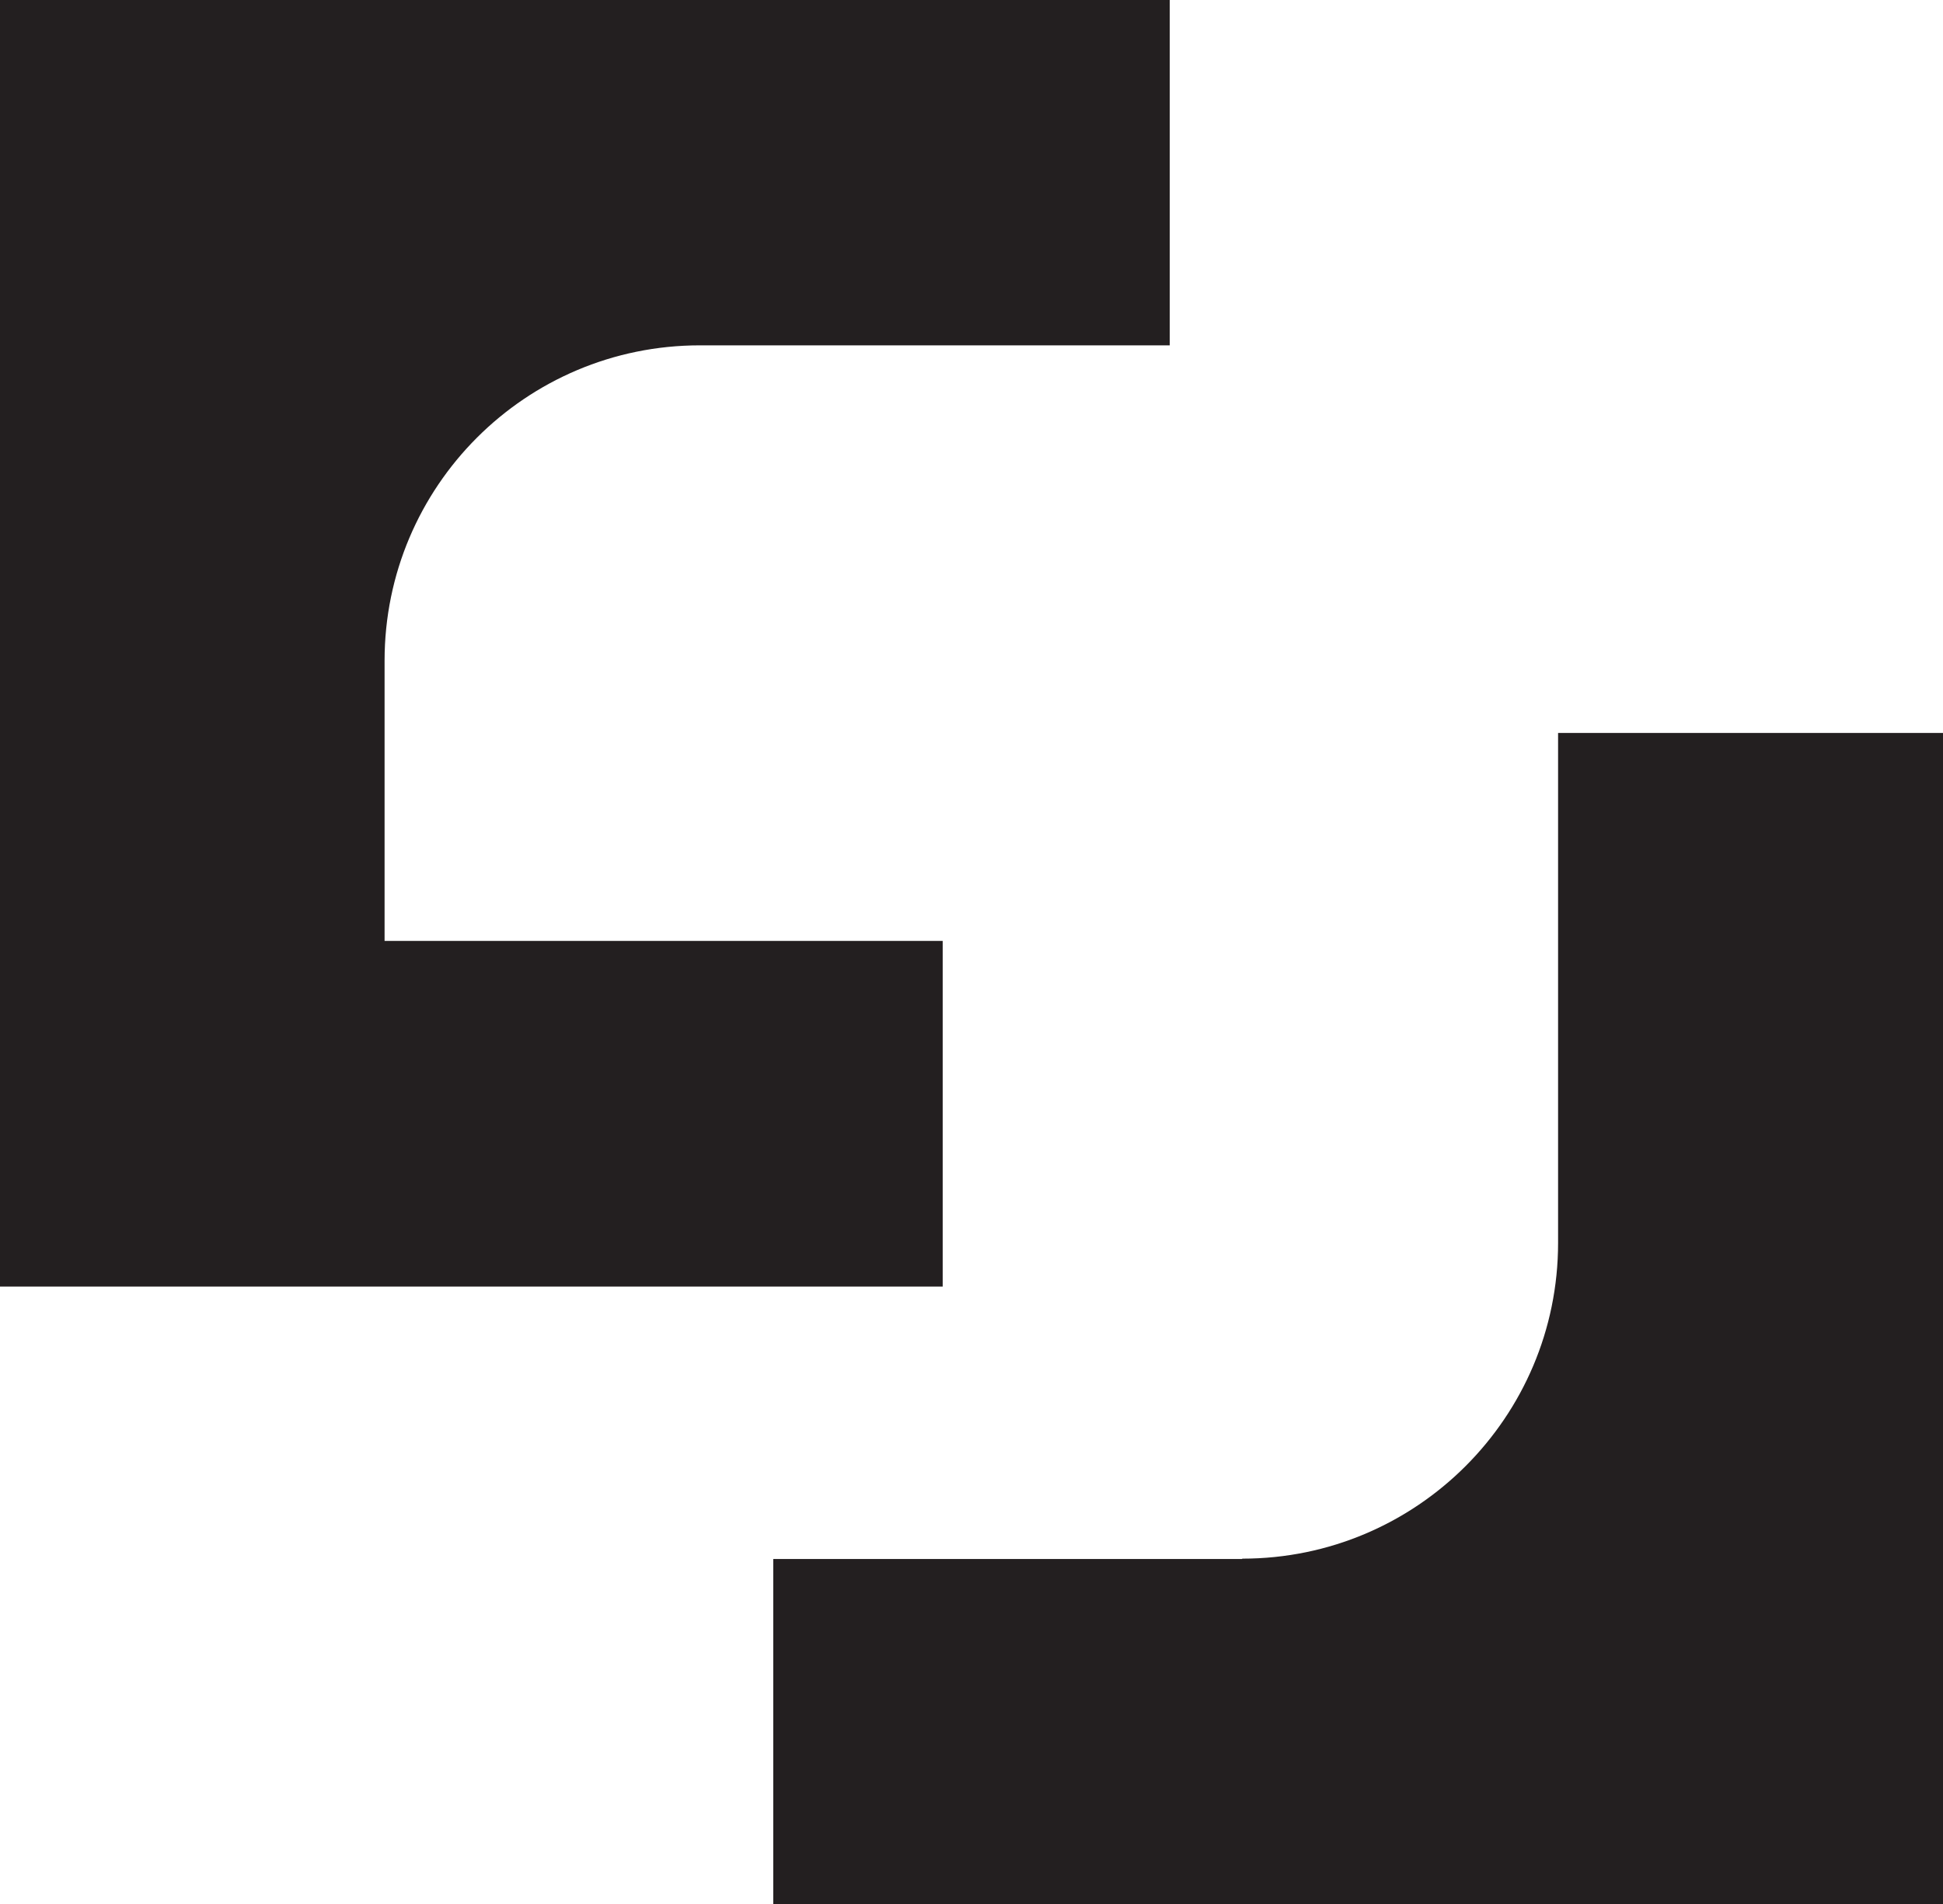
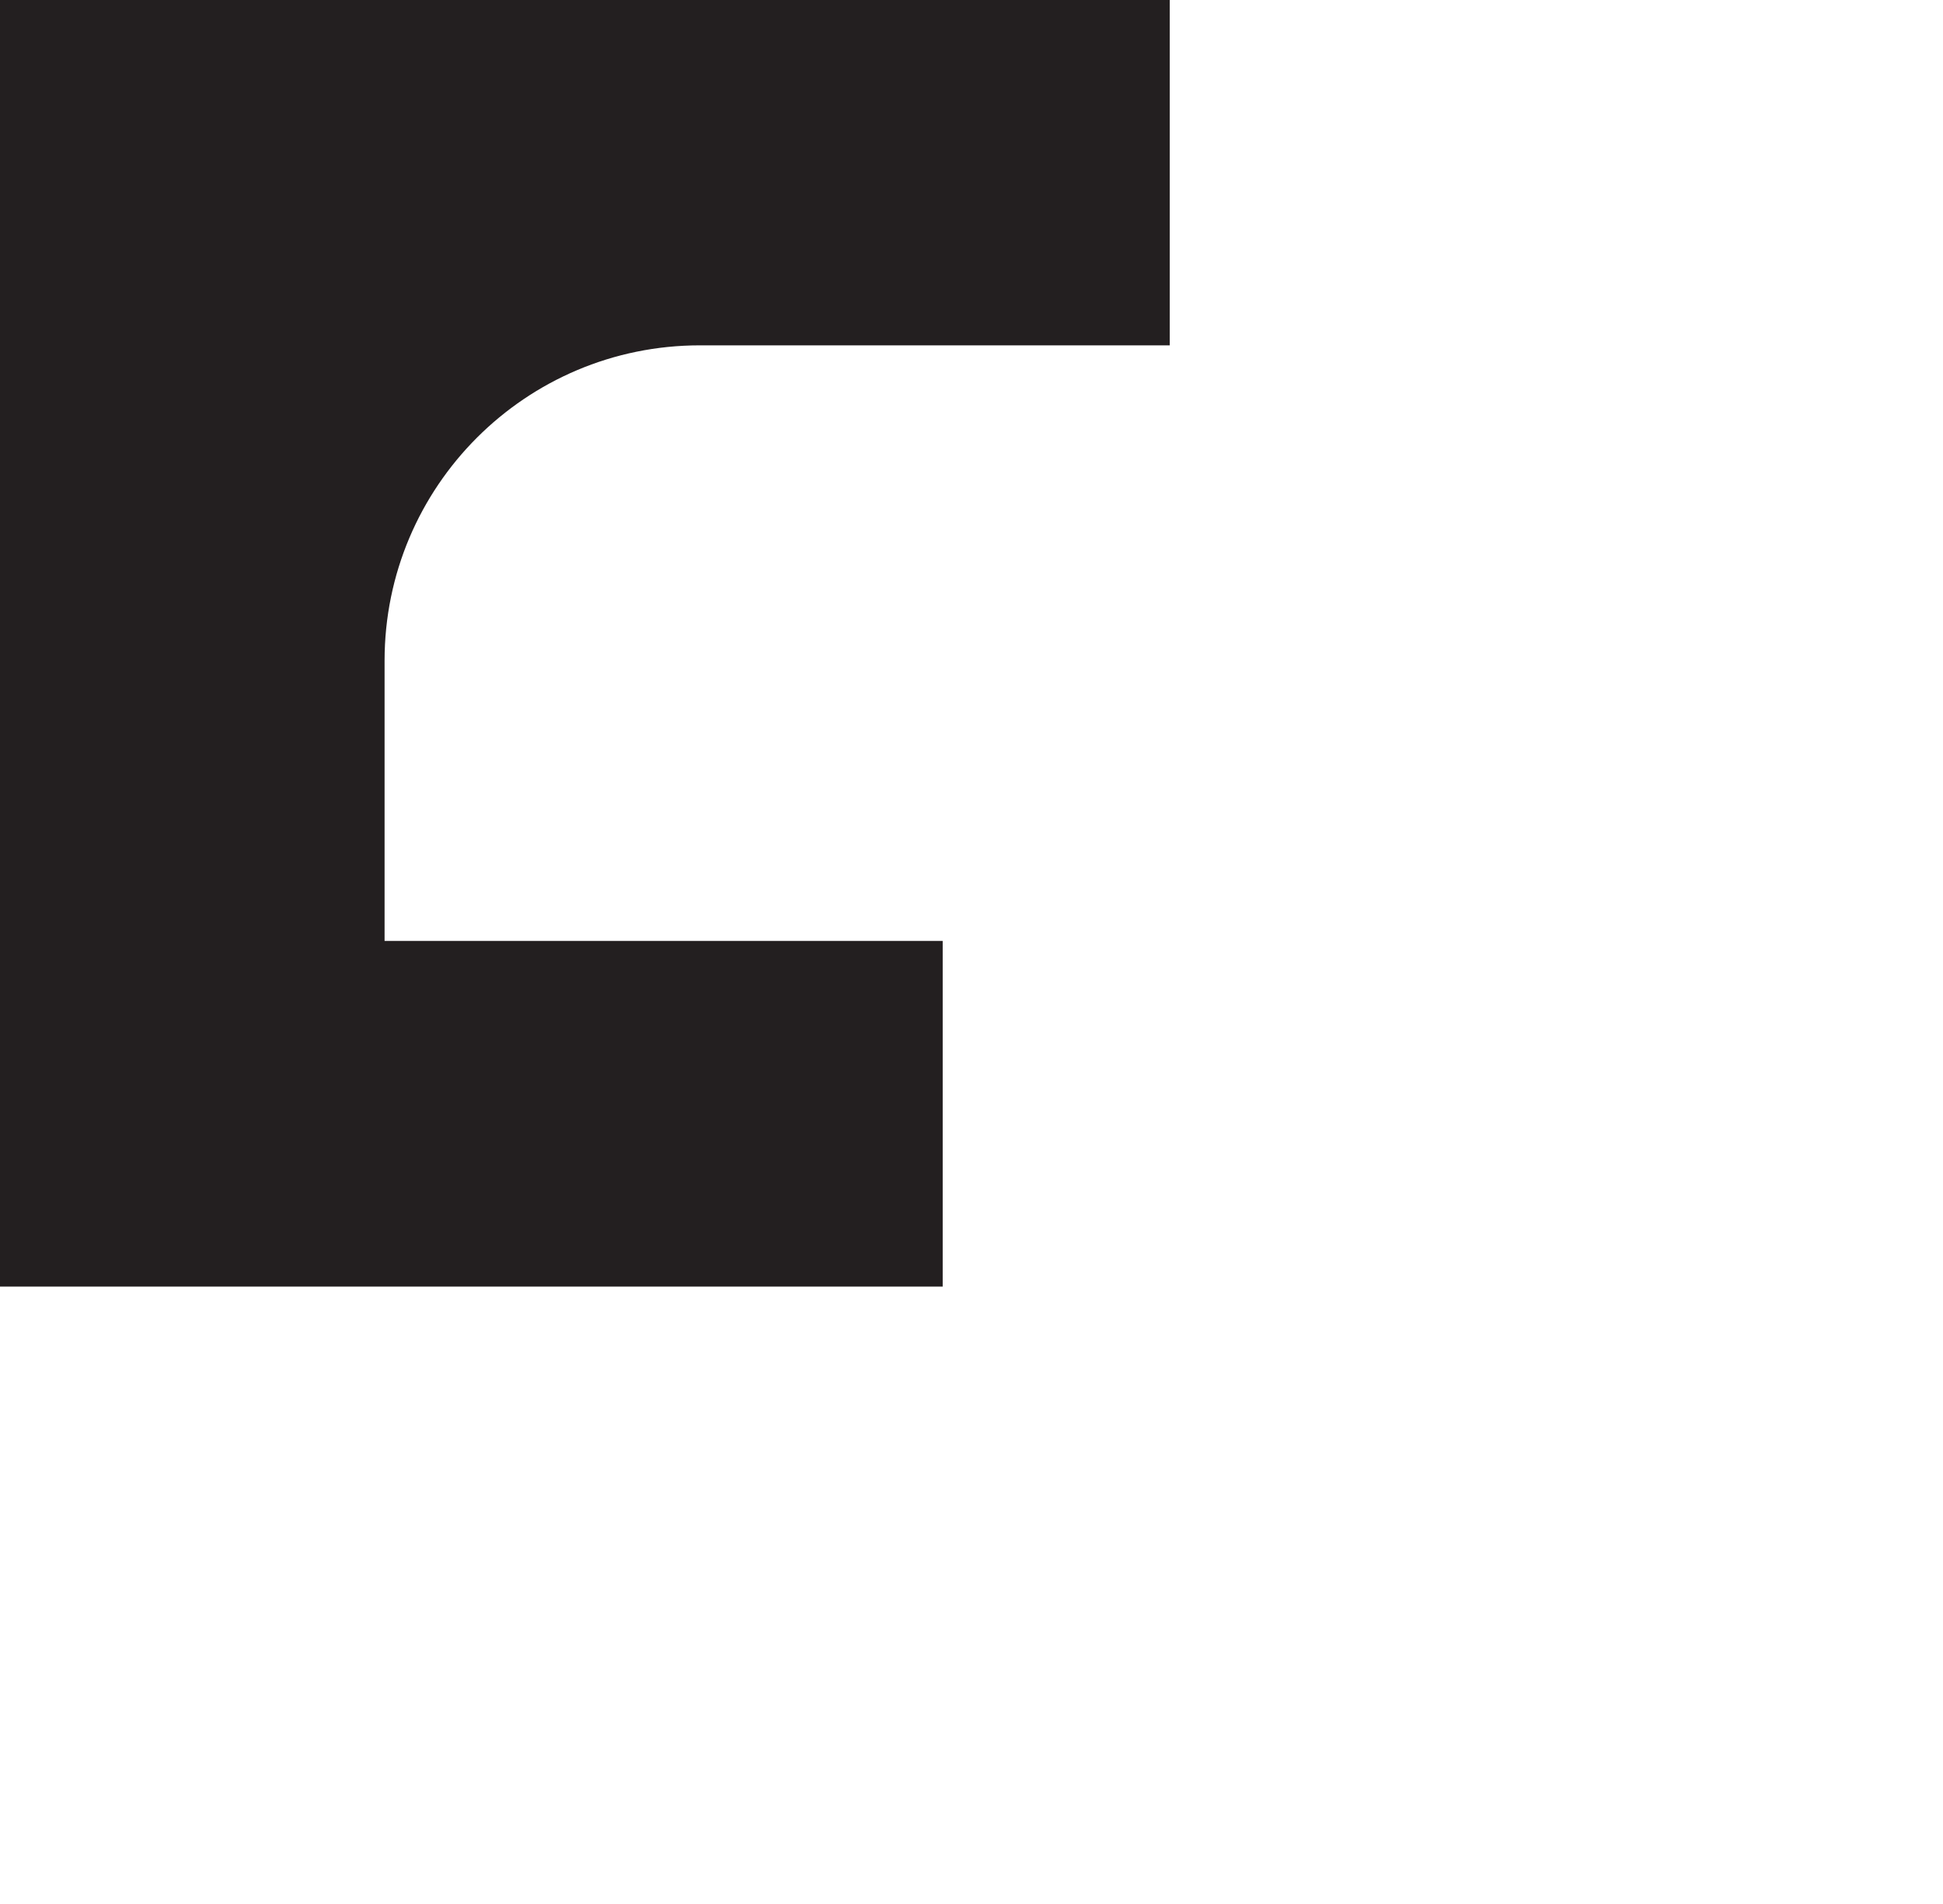
<svg xmlns="http://www.w3.org/2000/svg" id="Layer_2" viewBox="0 0 56.99 55.86">
  <defs>
    <style>.cls-1{fill:#231f20;stroke-width:0px;}</style>
  </defs>
  <g id="Layer_1-2">
    <path class="cls-1" d="m20.53,10.13h13.78V0H0v37.74h27.65v-10.14H11.28v-8.22c0-5.11,4.14-9.25,9.25-9.25Z" />
-     <path class="cls-1" d="m36.43,45.73h-13.75v10.13h34.31V21.5h-11.29v14.96c0,5.11-4.15,9.26-9.26,9.26Z" />
  </g>
</svg>